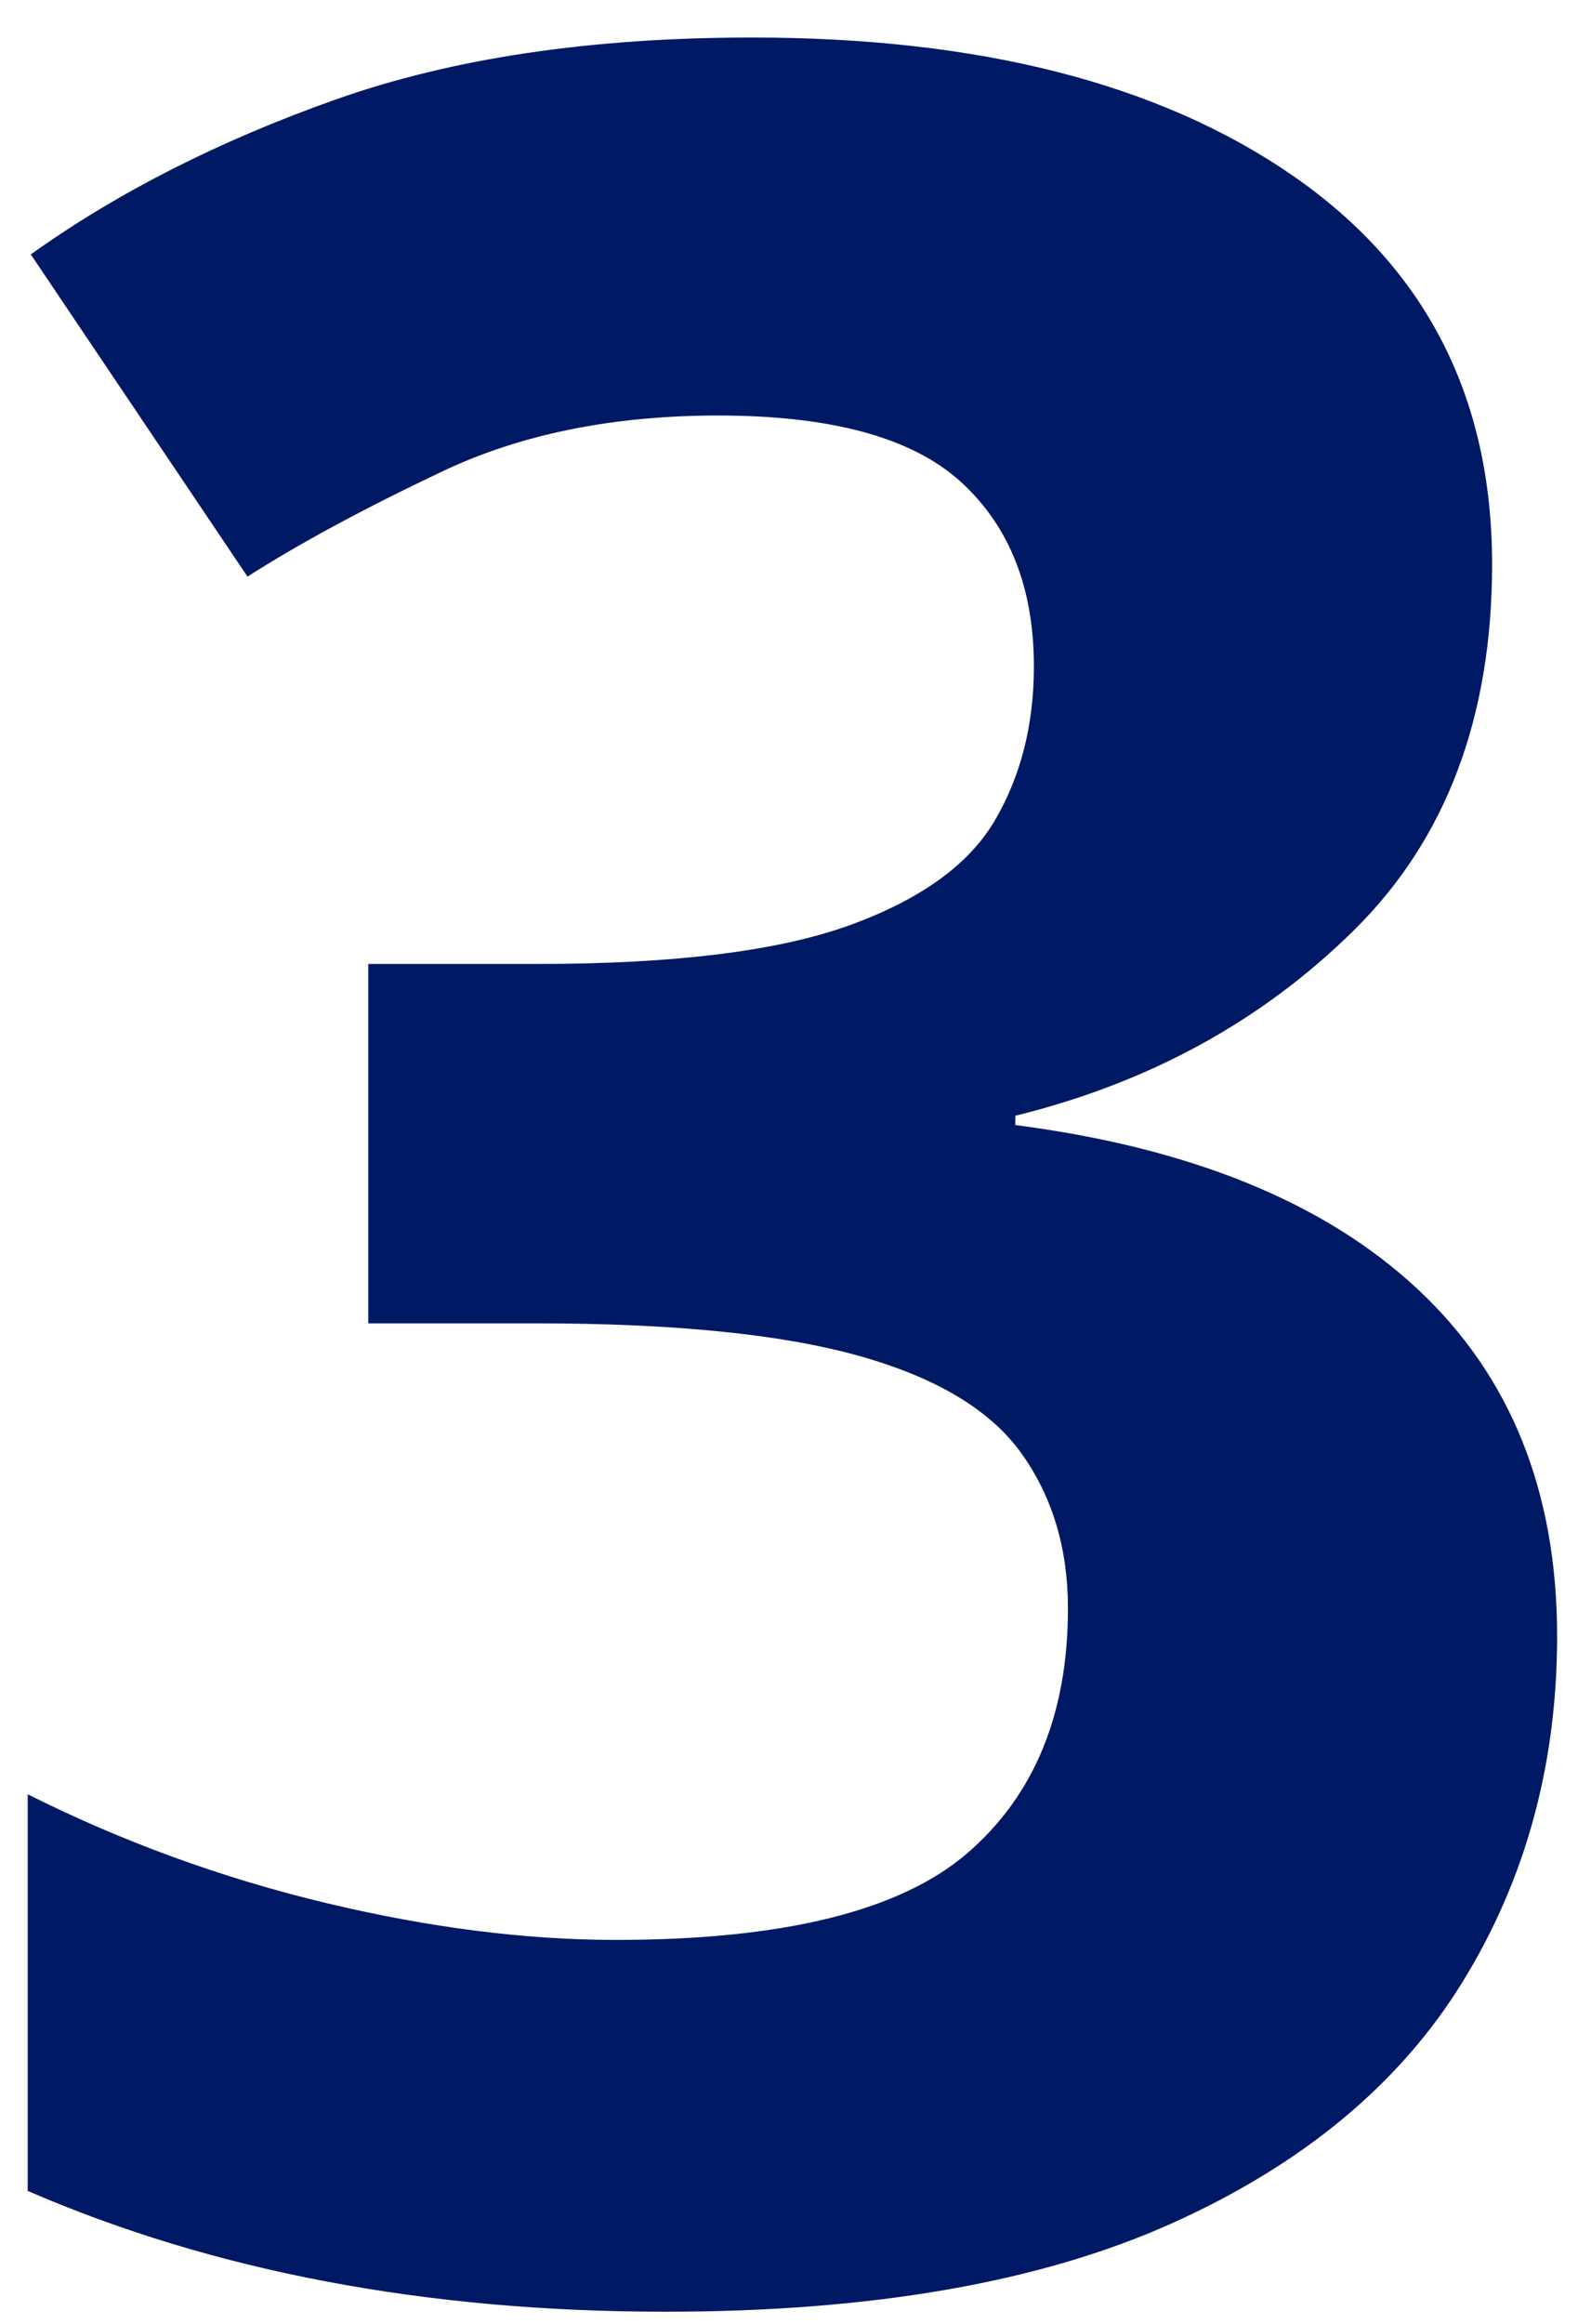
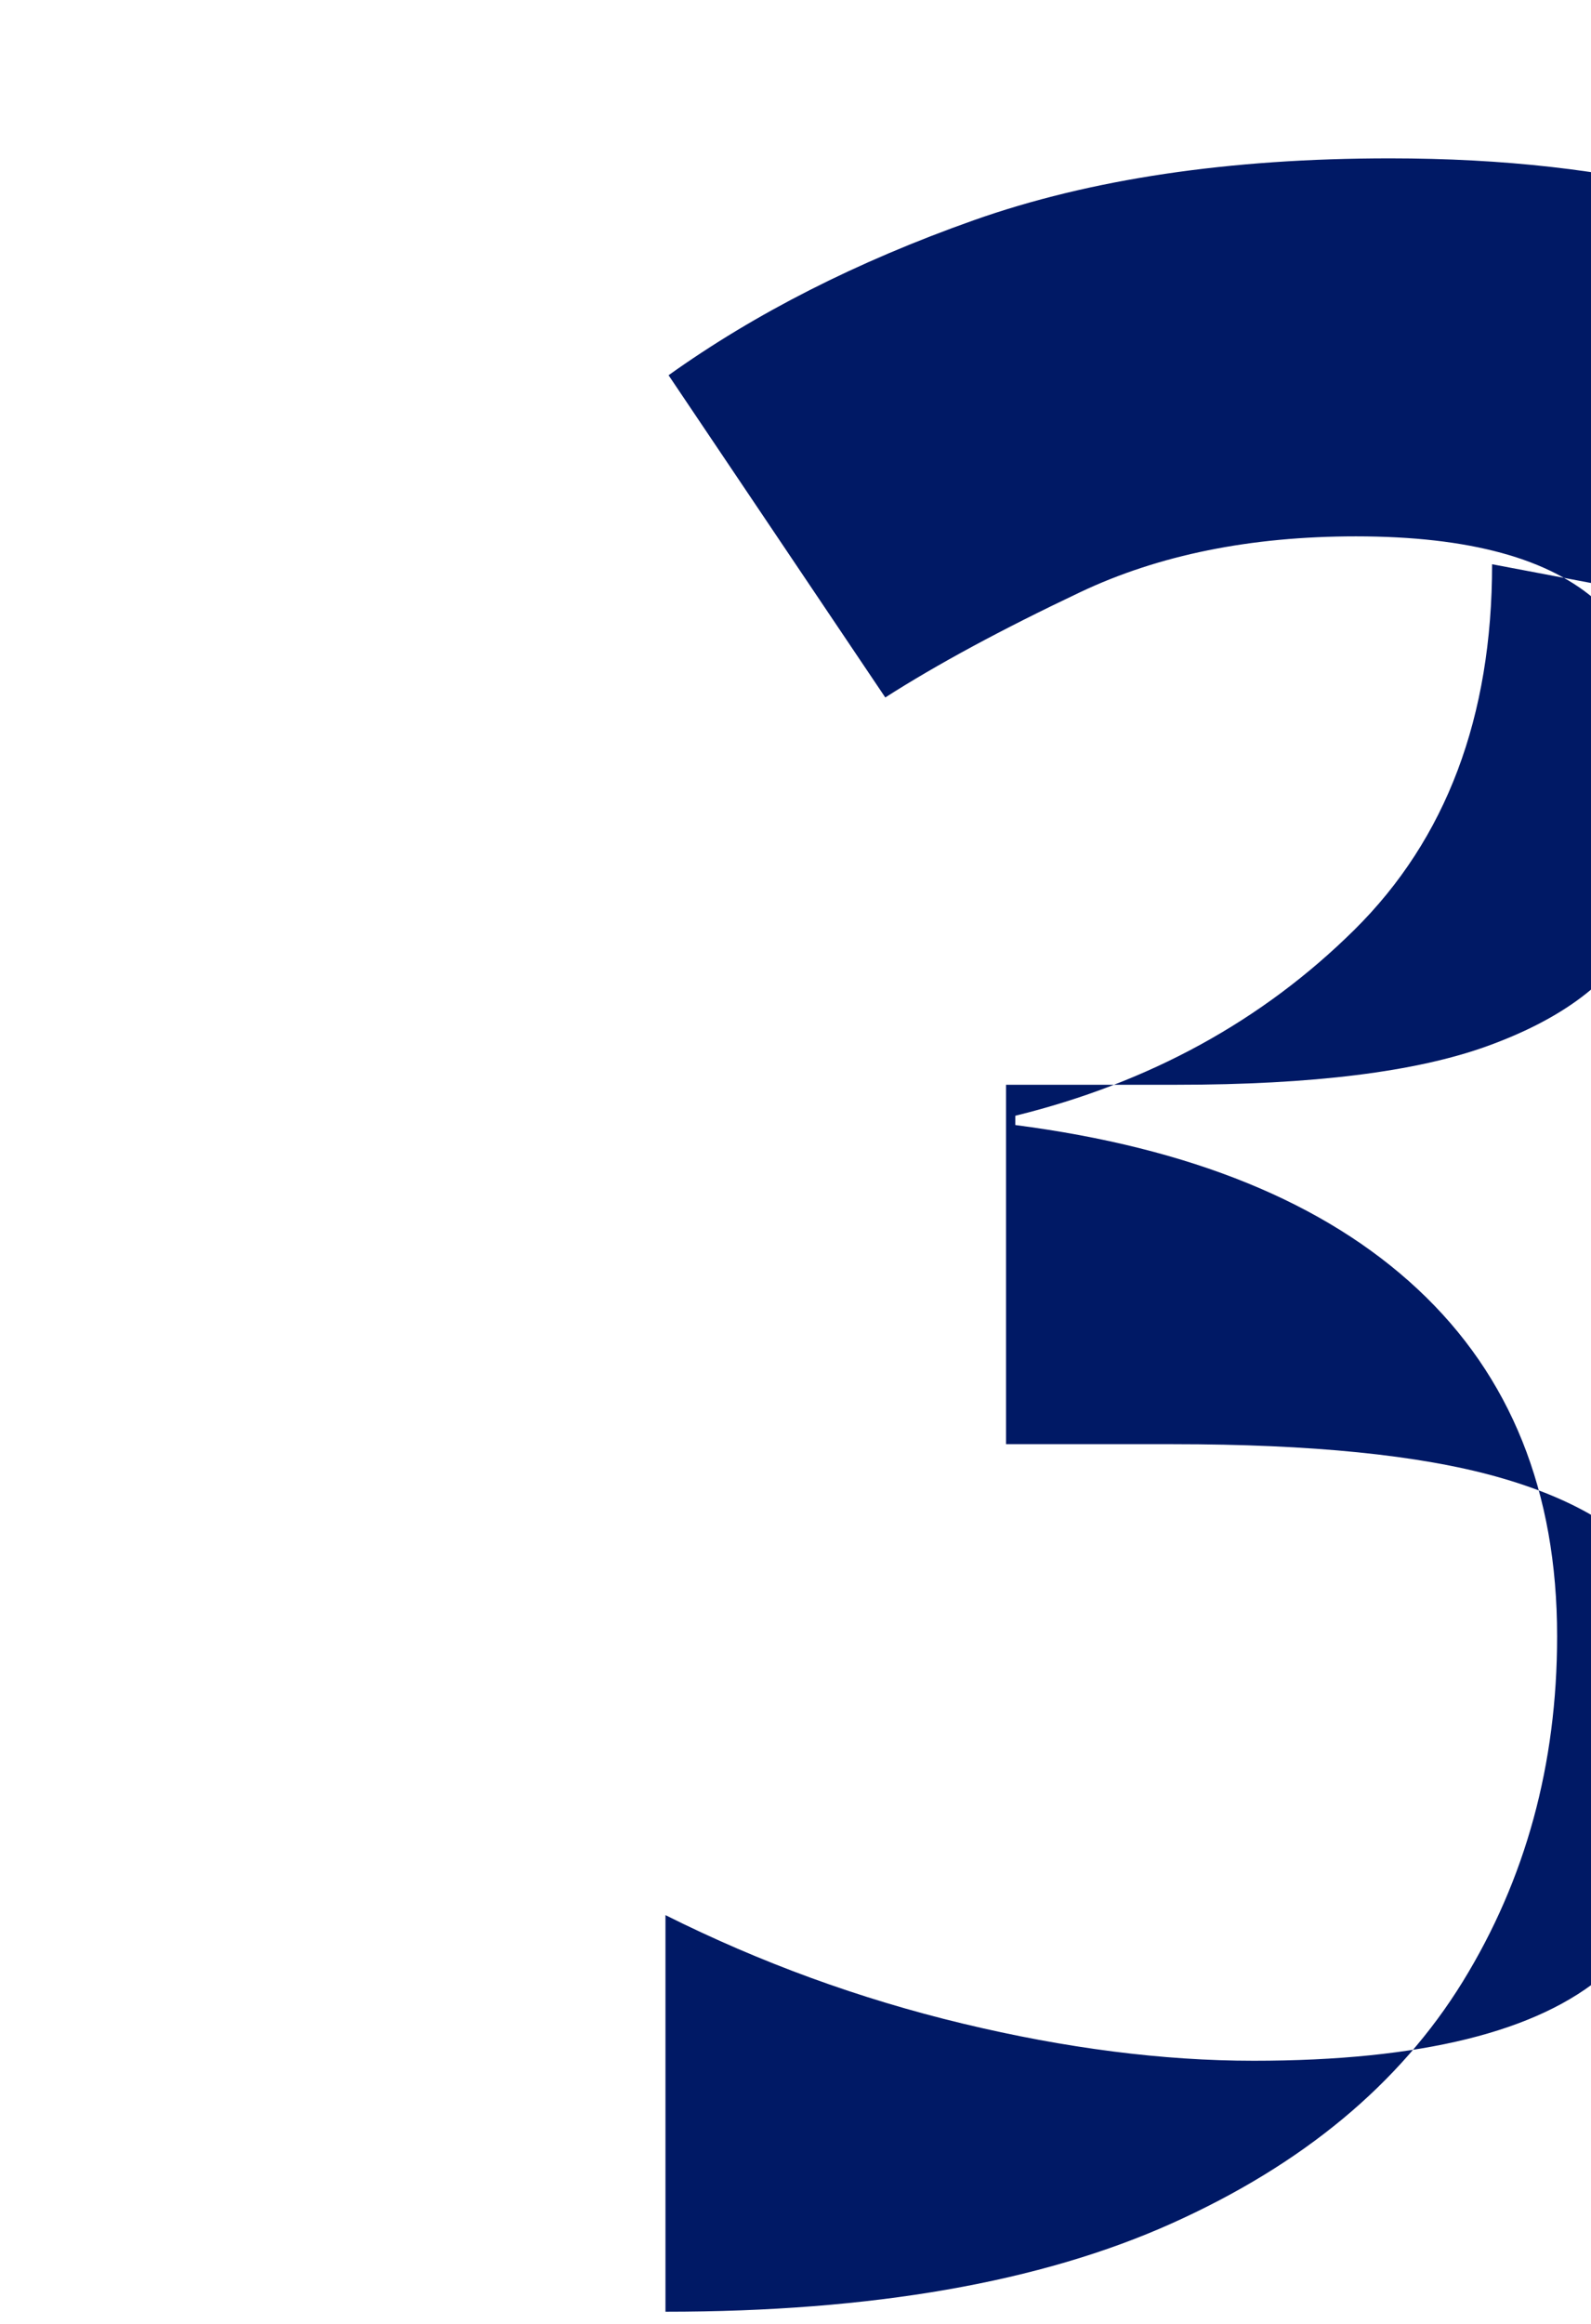
<svg xmlns="http://www.w3.org/2000/svg" height="54" viewBox="0 0 37 54" width="37">
-   <path d="m34.056 12.24c0 3.552-1.068 6.384-3.204 8.496s-4.764 3.552-7.884 4.32v.216c4.08.528 7.2 1.8 9.36 3.816s3.24 4.704 3.24 8.064c0 2.976-.732 5.652-2.196 8.028s-3.72 4.248-6.768 5.616-6.972 2.052-11.772 2.052c-5.568 0-10.512-.936-14.832-2.808v-9.216c2.208 1.104 4.512 1.944 6.912 2.52s4.656.864 6.768.864c3.888 0 6.612-.672 8.172-2.016s2.34-3.24 2.34-5.688c0-1.392-.36-2.592-1.08-3.6s-1.98-1.764-3.78-2.268-4.308-.756-7.524-.756h-3.888v-8.352h3.96c3.168 0 5.58-.3 7.236-.9s2.784-1.416 3.384-2.448.9-2.22.9-3.564c0-1.824-.564-3.252-1.692-4.284s-3.012-1.548-5.652-1.548c-2.448 0-4.584.432-6.408 1.296s-3.336 1.68-4.536 2.448l-5.04-7.488c2.016-1.44 4.38-2.64 7.092-3.6s5.94-1.44 9.684-1.44c5.28 0 9.468 1.068 12.564 3.204s4.644 5.148 4.644 9.036z" fill="#001965" transform="translate(.644 .872)" />
+   <path d="m34.056 12.24c0 3.552-1.068 6.384-3.204 8.496s-4.764 3.552-7.884 4.32v.216c4.08.528 7.2 1.8 9.36 3.816s3.24 4.704 3.24 8.064c0 2.976-.732 5.652-2.196 8.028s-3.72 4.248-6.768 5.616-6.972 2.052-11.772 2.052v-9.216c2.208 1.104 4.512 1.944 6.912 2.52s4.656.864 6.768.864c3.888 0 6.612-.672 8.172-2.016s2.34-3.24 2.34-5.688c0-1.392-.36-2.592-1.08-3.6s-1.98-1.764-3.78-2.268-4.308-.756-7.524-.756h-3.888v-8.352h3.96c3.168 0 5.58-.3 7.236-.9s2.784-1.416 3.384-2.448.9-2.22.9-3.564c0-1.824-.564-3.252-1.692-4.284s-3.012-1.548-5.652-1.548c-2.448 0-4.584.432-6.408 1.296s-3.336 1.68-4.536 2.448l-5.04-7.488c2.016-1.44 4.38-2.64 7.092-3.6s5.94-1.44 9.684-1.44c5.28 0 9.468 1.068 12.564 3.204s4.644 5.148 4.644 9.036z" fill="#001965" transform="translate(.644 .872)" />
</svg>